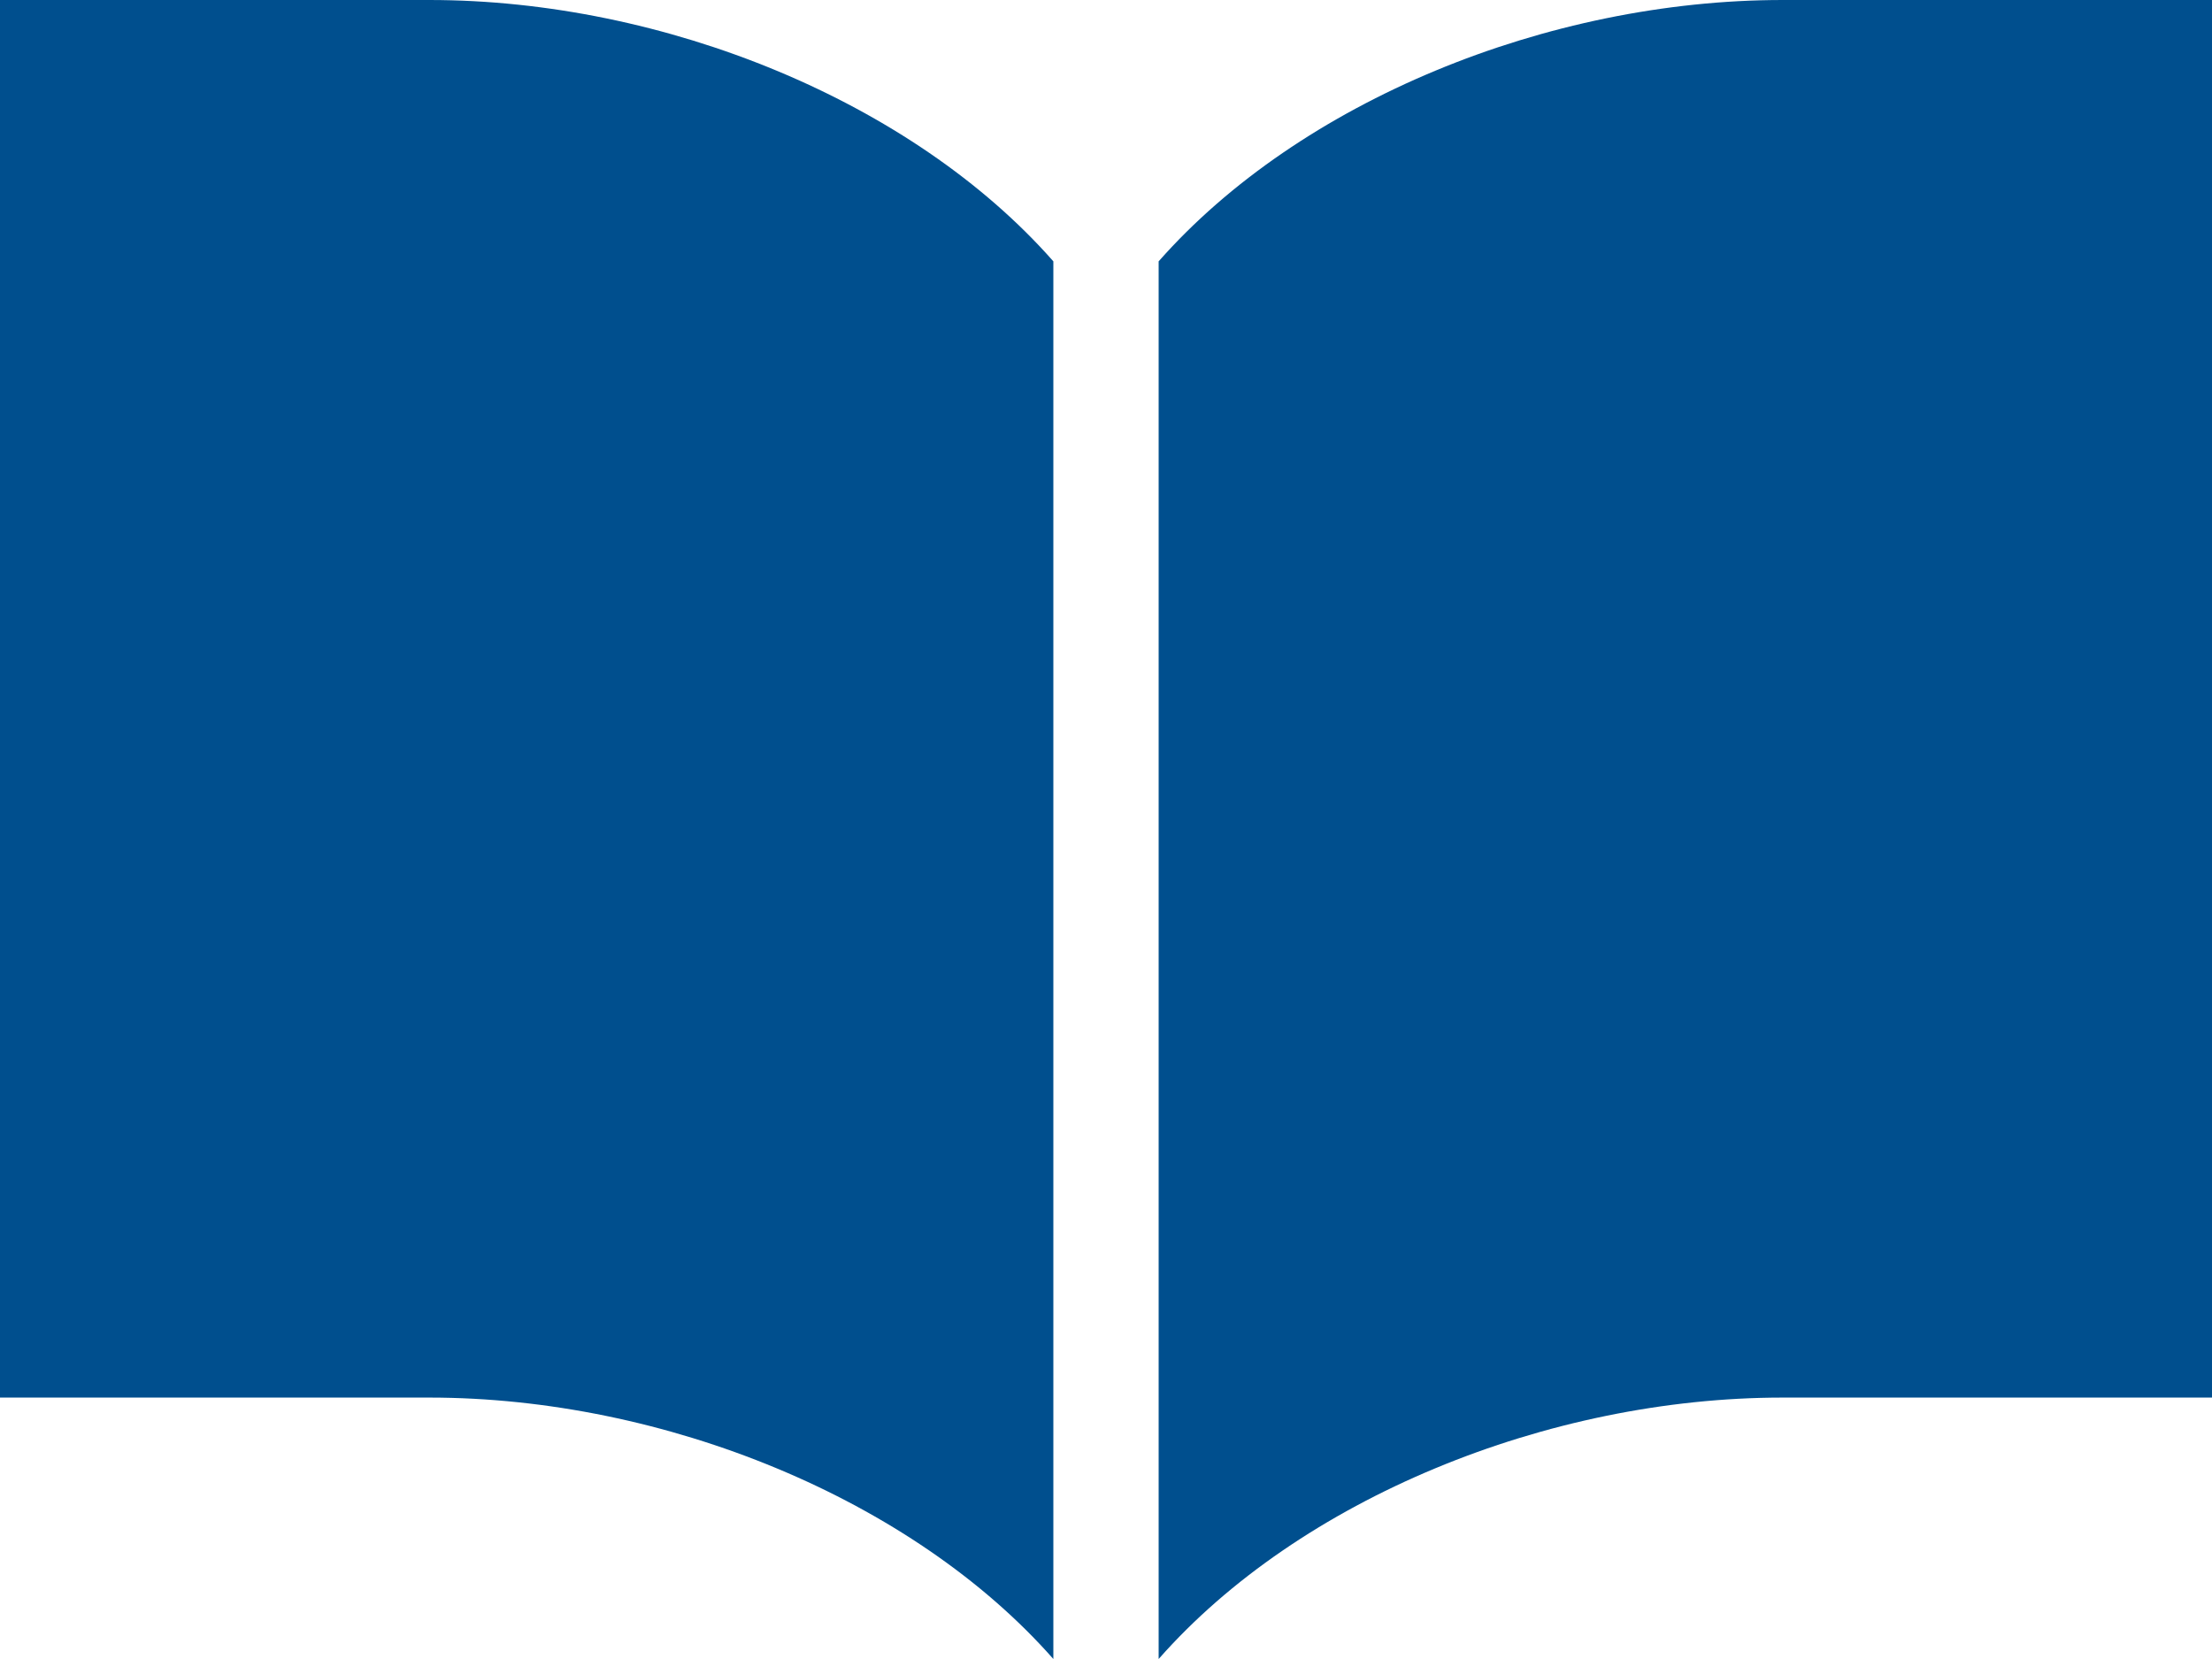
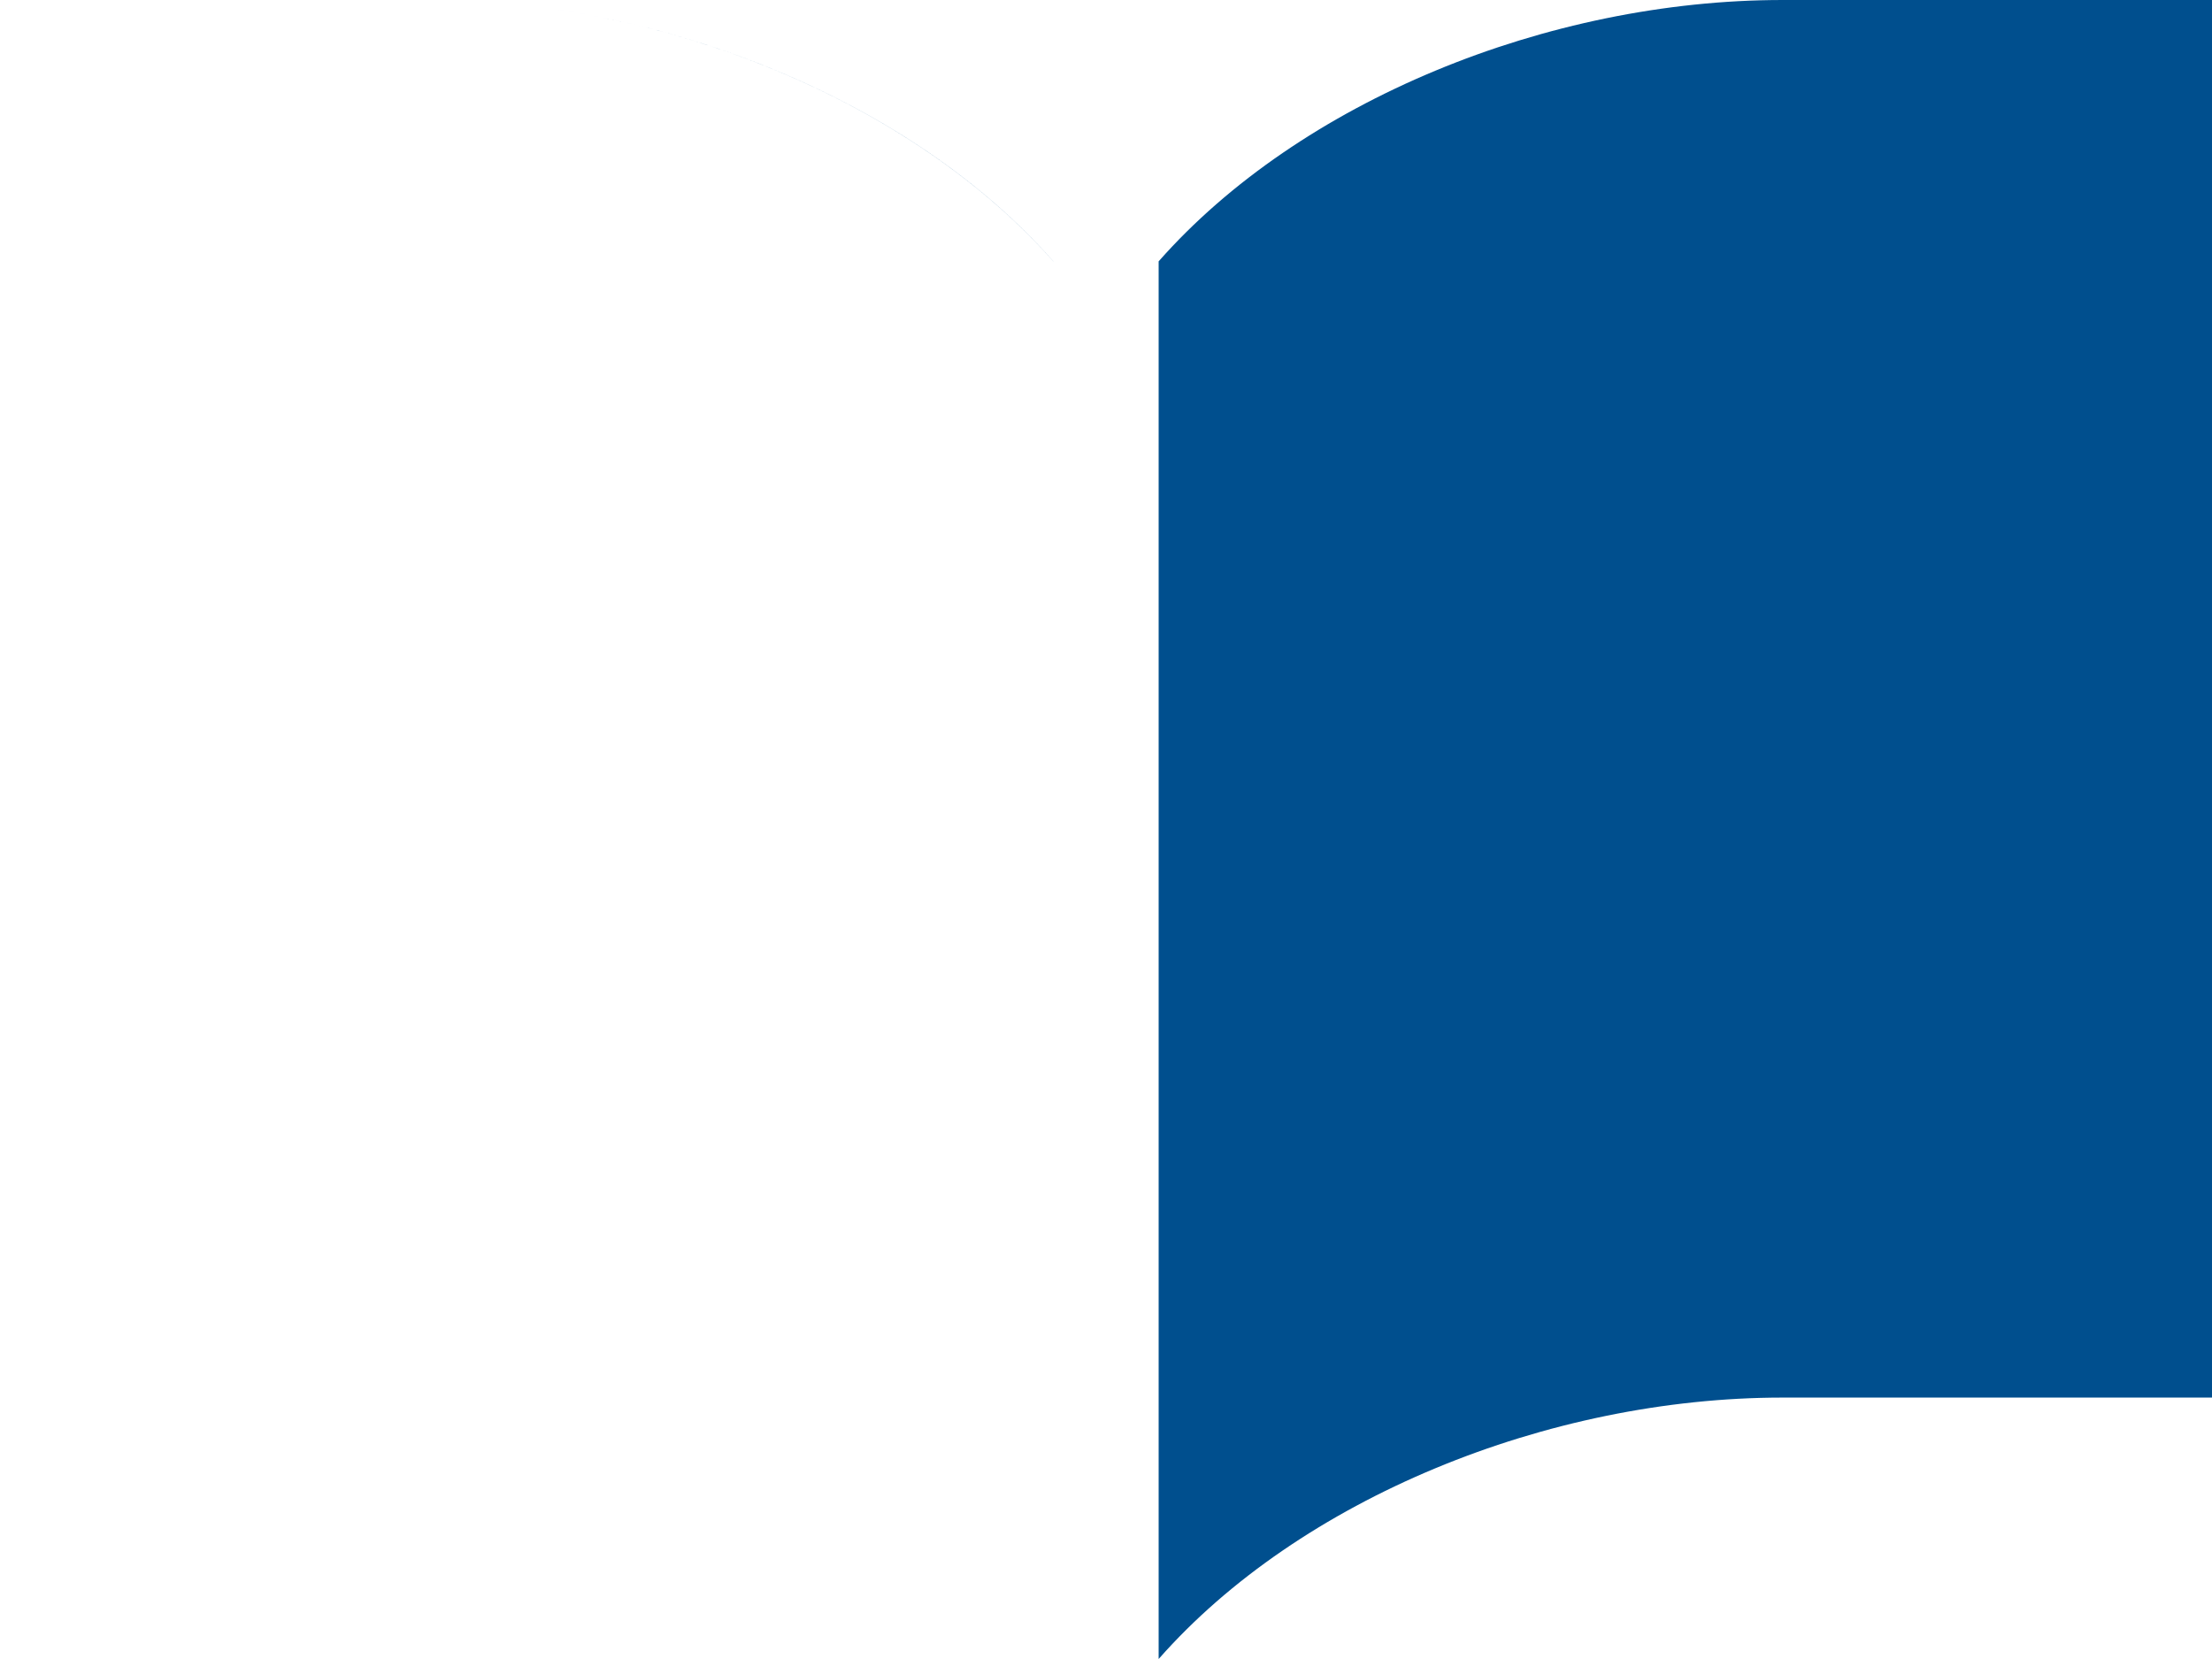
<svg xmlns="http://www.w3.org/2000/svg" width="60" height="45" viewBox="0 0 60 45">
-   <path d="M48.353 0c-6.37 0-13.1 2.749-16.925 7.089V45c3.82-4.341 10.554-7.091 16.925-7.091H60V0zM11.647 0H0v37.909h11.647c6.37 0 13.1 2.749 16.925 7.091V7.089C24.751 2.749 18.017 0 11.647 0z" fill="#004f8e" />
+   <path d="M48.353 0c-6.37 0-13.1 2.749-16.925 7.089V45c3.82-4.341 10.554-7.091 16.925-7.091H60V0zM11.647 0H0h11.647c6.37 0 13.1 2.749 16.925 7.091V7.089C24.751 2.749 18.017 0 11.647 0z" fill="#004f8e" />
</svg>